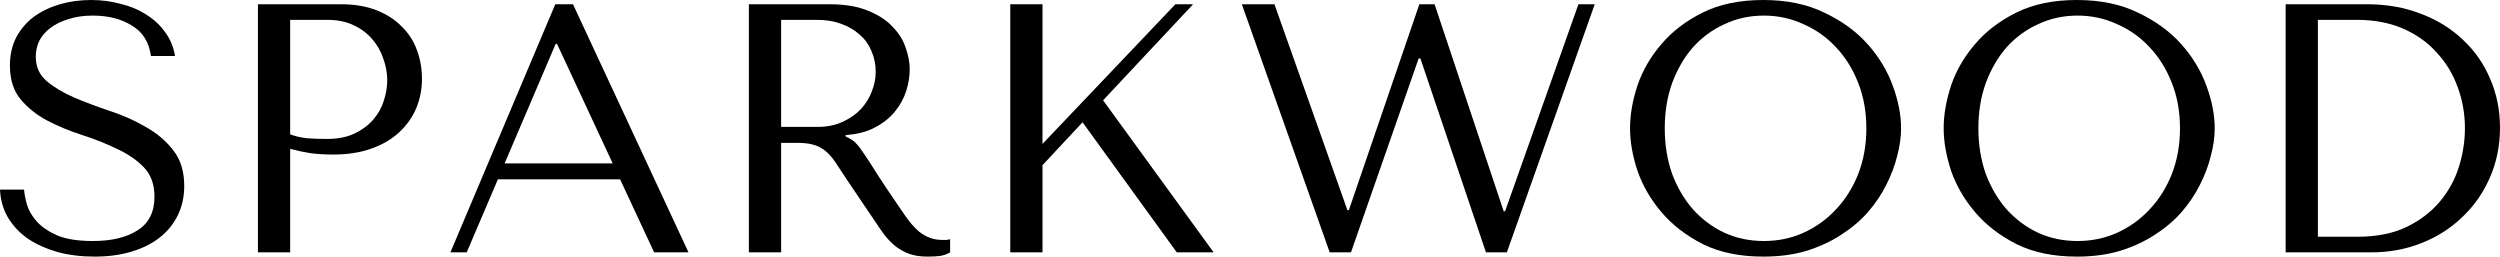
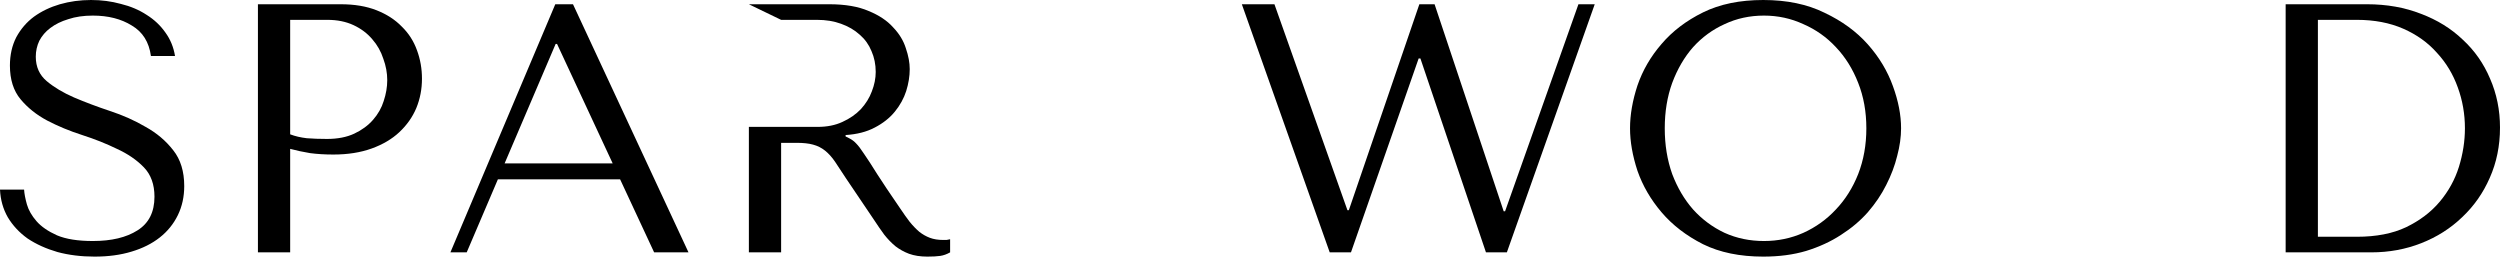
<svg xmlns="http://www.w3.org/2000/svg" fill="none" viewBox="0 0 643 66" height="66" width="643">
  <path fill="black" d="M0 48.771H6.197C6.257 49.804 6.5 51.08 6.926 52.599C7.351 54.058 8.171 55.486 9.386 56.884C10.601 58.282 12.363 59.497 14.671 60.53C16.98 61.503 20.047 61.989 23.875 61.989C28.674 61.989 32.501 61.077 35.356 59.254C38.273 57.431 39.73 54.544 39.73 50.594C39.73 47.434 38.819 44.912 36.997 43.028C35.174 41.144 32.866 39.563 30.071 38.287C27.337 36.95 24.361 35.765 21.141 34.732C17.921 33.699 14.914 32.453 12.12 30.994C9.386 29.536 7.108 27.713 5.285 25.525C3.463 23.337 2.551 20.45 2.551 16.865C2.551 14.13 3.098 11.699 4.192 9.572C5.346 7.445 6.865 5.682 8.748 4.285C10.692 2.887 12.909 1.823 15.4 1.094C17.952 0.365 20.625 0 23.419 0C26.092 0 28.644 0.334 31.074 1.003C33.564 1.61 35.782 2.552 37.726 3.829C39.67 5.044 41.28 6.564 42.555 8.387C43.831 10.149 44.651 12.155 45.016 14.403H38.819C38.333 10.818 36.693 8.204 33.898 6.564C31.165 4.862 27.823 4.011 23.875 4.011C21.506 4.011 19.41 4.315 17.587 4.923C15.765 5.47 14.216 6.229 12.94 7.202C11.725 8.113 10.783 9.207 10.115 10.483C9.507 11.76 9.204 13.127 9.204 14.586C9.204 17.199 10.145 19.296 12.028 20.876C13.912 22.456 16.251 23.854 19.045 25.069C21.9 26.285 24.968 27.439 28.249 28.533C31.59 29.627 34.658 30.994 37.452 32.635C40.308 34.215 42.677 36.221 44.56 38.652C46.443 41.022 47.385 44.091 47.385 47.859C47.385 50.594 46.838 53.086 45.745 55.334C44.651 57.583 43.102 59.497 41.097 61.077C39.093 62.657 36.663 63.873 33.807 64.724C31.013 65.575 27.854 66 24.33 66C20.868 66 17.678 65.605 14.762 64.815C11.846 63.964 9.295 62.809 7.108 61.351C4.981 59.831 3.28 58.008 2.005 55.881C0.79 53.754 0.121 51.384 0 48.771Z" />
  <path fill="black" d="M74.631 38.287V64.906H66.339V1.094H87.662C91.186 1.094 94.254 1.61 96.866 2.644C99.478 3.677 101.635 5.075 103.336 6.837C105.097 8.539 106.404 10.575 107.254 12.945C108.105 15.254 108.53 17.685 108.53 20.238C108.53 22.912 108.044 25.434 107.072 27.804C106.1 30.113 104.642 32.18 102.698 34.003C100.815 35.765 98.445 37.163 95.59 38.196C92.735 39.229 89.454 39.746 85.749 39.746C83.562 39.746 81.557 39.624 79.734 39.381C77.912 39.077 76.211 38.713 74.631 38.287ZM74.631 5.105V34.55C75.907 35.036 77.335 35.37 78.914 35.553C80.494 35.674 82.225 35.735 84.108 35.735C86.842 35.735 89.181 35.279 91.125 34.367C93.069 33.456 94.679 32.271 95.955 30.812C97.23 29.354 98.142 27.743 98.688 25.981C99.296 24.157 99.6 22.365 99.6 20.602C99.6 18.779 99.266 16.956 98.597 15.133C97.99 13.249 97.048 11.577 95.772 10.119C94.497 8.599 92.887 7.384 90.943 6.472C88.999 5.561 86.751 5.105 84.2 5.105H74.631Z" />
  <path fill="black" d="M159.494 46.127H128.056L120.037 64.906H115.845L142.818 1.094H147.375L177.081 64.906H168.242L159.494 46.127ZM157.581 42.025L143.274 11.304H142.91L129.788 42.025H157.581Z" />
-   <path fill="black" d="M192.611 1.094H213.297C217.367 1.094 220.738 1.671 223.411 2.826C226.084 3.92 228.18 5.318 229.699 7.019C231.279 8.66 232.372 10.453 232.98 12.398C233.648 14.342 233.982 16.135 233.982 17.776C233.982 19.599 233.678 21.483 233.071 23.428C232.463 25.312 231.491 27.075 230.155 28.715C228.818 30.356 227.087 31.724 224.961 32.818C222.895 33.912 220.404 34.55 217.488 34.732V35.097L218.4 35.553C219.129 35.917 219.736 36.373 220.222 36.92C220.769 37.467 221.437 38.348 222.227 39.563C223.077 40.779 224.201 42.511 225.598 44.76C226.996 46.947 228.97 49.895 231.522 53.602C232.372 54.879 233.192 56.033 233.982 57.066C234.772 58.039 235.592 58.889 236.442 59.619C237.293 60.287 238.204 60.804 239.176 61.169C240.148 61.533 241.272 61.715 242.548 61.715C242.851 61.715 243.155 61.715 243.459 61.715C243.763 61.655 244.066 61.594 244.37 61.533V64.906C243.52 65.392 242.669 65.696 241.819 65.818C240.968 65.939 239.875 66 238.538 66C236.716 66 235.136 65.757 233.8 65.271C232.524 64.784 231.37 64.146 230.337 63.356C229.304 62.505 228.332 61.503 227.421 60.348C226.57 59.193 225.69 57.917 224.778 56.519L217.579 45.854C216.486 44.152 215.544 42.724 214.755 41.569C213.965 40.414 213.114 39.472 212.203 38.743C211.292 38.014 210.259 37.497 209.105 37.193C208.011 36.889 206.614 36.738 204.913 36.738H200.904V64.906H192.611V1.094ZM200.904 5.105V32.635H210.289C212.719 32.635 214.846 32.21 216.668 31.359C218.551 30.508 220.131 29.414 221.407 28.077C222.682 26.68 223.624 25.16 224.232 23.519C224.9 21.818 225.234 20.146 225.234 18.506C225.234 16.561 224.869 14.768 224.14 13.127C223.472 11.486 222.47 10.088 221.133 8.934C219.797 7.718 218.187 6.776 216.304 6.108C214.481 5.439 212.416 5.105 210.107 5.105H200.904Z" />
-   <path fill="black" d="M259.841 64.906V1.094H268.133V37.011L302.305 1.094H306.861L283.716 25.798L312.147 64.906H302.67L278.43 31.45L268.133 42.481V64.906H259.841Z" />
+   <path fill="black" d="M192.611 1.094H213.297C217.367 1.094 220.738 1.671 223.411 2.826C226.084 3.92 228.18 5.318 229.699 7.019C231.279 8.66 232.372 10.453 232.98 12.398C233.648 14.342 233.982 16.135 233.982 17.776C233.982 19.599 233.678 21.483 233.071 23.428C232.463 25.312 231.491 27.075 230.155 28.715C228.818 30.356 227.087 31.724 224.961 32.818C222.895 33.912 220.404 34.55 217.488 34.732V35.097L218.4 35.553C219.129 35.917 219.736 36.373 220.222 36.92C220.769 37.467 221.437 38.348 222.227 39.563C223.077 40.779 224.201 42.511 225.598 44.76C226.996 46.947 228.97 49.895 231.522 53.602C232.372 54.879 233.192 56.033 233.982 57.066C234.772 58.039 235.592 58.889 236.442 59.619C237.293 60.287 238.204 60.804 239.176 61.169C240.148 61.533 241.272 61.715 242.548 61.715C242.851 61.715 243.155 61.715 243.459 61.715C243.763 61.655 244.066 61.594 244.37 61.533V64.906C243.52 65.392 242.669 65.696 241.819 65.818C240.968 65.939 239.875 66 238.538 66C236.716 66 235.136 65.757 233.8 65.271C232.524 64.784 231.37 64.146 230.337 63.356C229.304 62.505 228.332 61.503 227.421 60.348C226.57 59.193 225.69 57.917 224.778 56.519L217.579 45.854C216.486 44.152 215.544 42.724 214.755 41.569C213.965 40.414 213.114 39.472 212.203 38.743C211.292 38.014 210.259 37.497 209.105 37.193C208.011 36.889 206.614 36.738 204.913 36.738H200.904V64.906H192.611V1.094ZV32.635H210.289C212.719 32.635 214.846 32.21 216.668 31.359C218.551 30.508 220.131 29.414 221.407 28.077C222.682 26.68 223.624 25.16 224.232 23.519C224.9 21.818 225.234 20.146 225.234 18.506C225.234 16.561 224.869 14.768 224.14 13.127C223.472 11.486 222.47 10.088 221.133 8.934C219.797 7.718 218.187 6.776 216.304 6.108C214.481 5.439 212.416 5.105 210.107 5.105H200.904Z" />
  <path fill="black" d="M319.403 1.094H327.787L346.558 54.058H346.923L365.057 1.094H368.975L386.744 54.331H387.109L405.972 1.094H410.164L387.565 64.906H382.188L365.33 15.041H364.874L347.47 64.906H342.002L319.403 1.094Z" />
  <path fill="black" d="M419.245 33C419.245 29.536 419.883 25.859 421.159 21.97C422.496 18.08 424.561 14.525 427.356 11.304C430.15 8.022 433.704 5.318 438.017 3.191C442.33 1.064 447.494 0 453.508 0C459.583 0 464.838 1.094 469.273 3.282C473.769 5.409 477.474 8.113 480.39 11.395C483.306 14.677 485.463 18.262 486.86 22.152C488.257 25.981 488.956 29.597 488.956 33C488.956 35.249 488.622 37.619 487.954 40.111C487.346 42.602 486.404 45.094 485.129 47.586C483.914 50.017 482.334 52.356 480.39 54.605C478.446 56.793 476.138 58.738 473.465 60.439C470.853 62.141 467.876 63.508 464.535 64.541C461.254 65.514 457.579 66 453.508 66C447.494 66 442.33 64.936 438.017 62.809C433.704 60.621 430.15 57.887 427.356 54.605C424.561 51.323 422.496 47.768 421.159 43.939C419.883 40.05 419.245 36.403 419.245 33ZM428.176 33C428.176 37.254 428.814 41.174 430.089 44.76C431.426 48.285 433.218 51.323 435.466 53.876C437.774 56.428 440.478 58.434 443.576 59.892C446.674 61.29 450.046 61.989 453.691 61.989C457.275 61.989 460.647 61.29 463.806 59.892C467.025 58.434 469.82 56.428 472.189 53.876C474.619 51.323 476.533 48.285 477.93 44.76C479.327 41.174 480.026 37.254 480.026 33C480.026 28.746 479.327 24.856 477.93 21.331C476.533 17.746 474.619 14.677 472.189 12.124C469.82 9.572 467.025 7.597 463.806 6.199C460.647 4.74 457.275 4.011 453.691 4.011C450.046 4.011 446.674 4.74 443.576 6.199C440.478 7.597 437.774 9.572 435.466 12.124C433.218 14.677 431.426 17.746 430.089 21.331C428.814 24.856 428.176 28.746 428.176 33Z" />
-   <path fill="black" d="M499.912 33C499.912 29.536 500.55 25.859 501.826 21.97C503.162 18.08 505.228 14.525 508.022 11.304C510.817 8.022 514.371 5.318 518.684 3.191C522.997 1.064 528.161 0 534.175 0C540.25 0 545.505 1.094 549.94 3.282C554.435 5.409 558.141 8.113 561.057 11.395C563.973 14.677 566.13 18.262 567.527 22.152C568.924 25.981 569.623 29.597 569.623 33C569.623 35.249 569.289 37.619 568.621 40.111C568.013 42.602 567.071 45.094 565.796 47.586C564.581 50.017 563.001 52.356 561.057 54.605C559.113 56.793 556.805 58.738 554.132 60.439C551.519 62.141 548.543 63.508 545.201 64.541C541.921 65.514 538.246 66 534.175 66C528.161 66 522.997 64.936 518.684 62.809C514.371 60.621 510.817 57.887 508.022 54.605C505.228 51.323 503.162 47.768 501.826 43.939C500.55 40.05 499.912 36.403 499.912 33ZM508.843 33C508.843 37.254 509.48 41.174 510.756 44.76C512.093 48.285 513.885 51.323 516.133 53.876C518.441 56.428 521.144 58.434 524.243 59.892C527.341 61.29 530.713 61.989 534.358 61.989C537.942 61.989 541.313 61.29 544.472 59.892C547.692 58.434 550.487 56.428 552.856 53.876C555.286 51.323 557.2 48.285 558.597 44.76C559.994 41.174 560.693 37.254 560.693 33C560.693 28.746 559.994 24.856 558.597 21.331C557.2 17.746 555.286 14.677 552.856 12.124C550.487 9.572 547.692 7.597 544.472 6.199C541.313 4.74 537.942 4.011 534.358 4.011C530.713 4.011 527.341 4.74 524.243 6.199C521.144 7.597 518.441 9.572 516.133 12.124C513.885 14.677 512.093 17.746 510.756 21.331C509.48 24.856 508.843 28.746 508.843 33Z" />
  <path fill="black" d="M587.869 64.906V1.094H608.828C613.87 1.094 618.487 1.914 622.679 3.555C626.871 5.135 630.455 7.354 633.432 10.21C636.469 13.005 638.808 16.348 640.448 20.238C642.149 24.127 643 28.32 643 32.818C643 37.497 642.119 41.812 640.357 45.762C638.656 49.652 636.287 53.025 633.25 55.881C630.273 58.738 626.78 60.956 622.77 62.536C618.761 64.116 614.478 64.906 609.922 64.906H587.869ZM596.162 60.895H606.185C611.167 60.895 615.389 60.075 618.852 58.434C622.375 56.732 625.261 54.544 627.509 51.87C629.756 49.196 631.397 46.218 632.429 42.937C633.462 39.594 633.979 36.282 633.979 33C633.979 29.354 633.371 25.859 632.156 22.517C630.941 19.113 629.149 16.135 626.78 13.583C624.471 10.97 621.586 8.903 618.123 7.384C614.66 5.865 610.681 5.105 606.185 5.105H596.162V60.895Z" />
</svg>